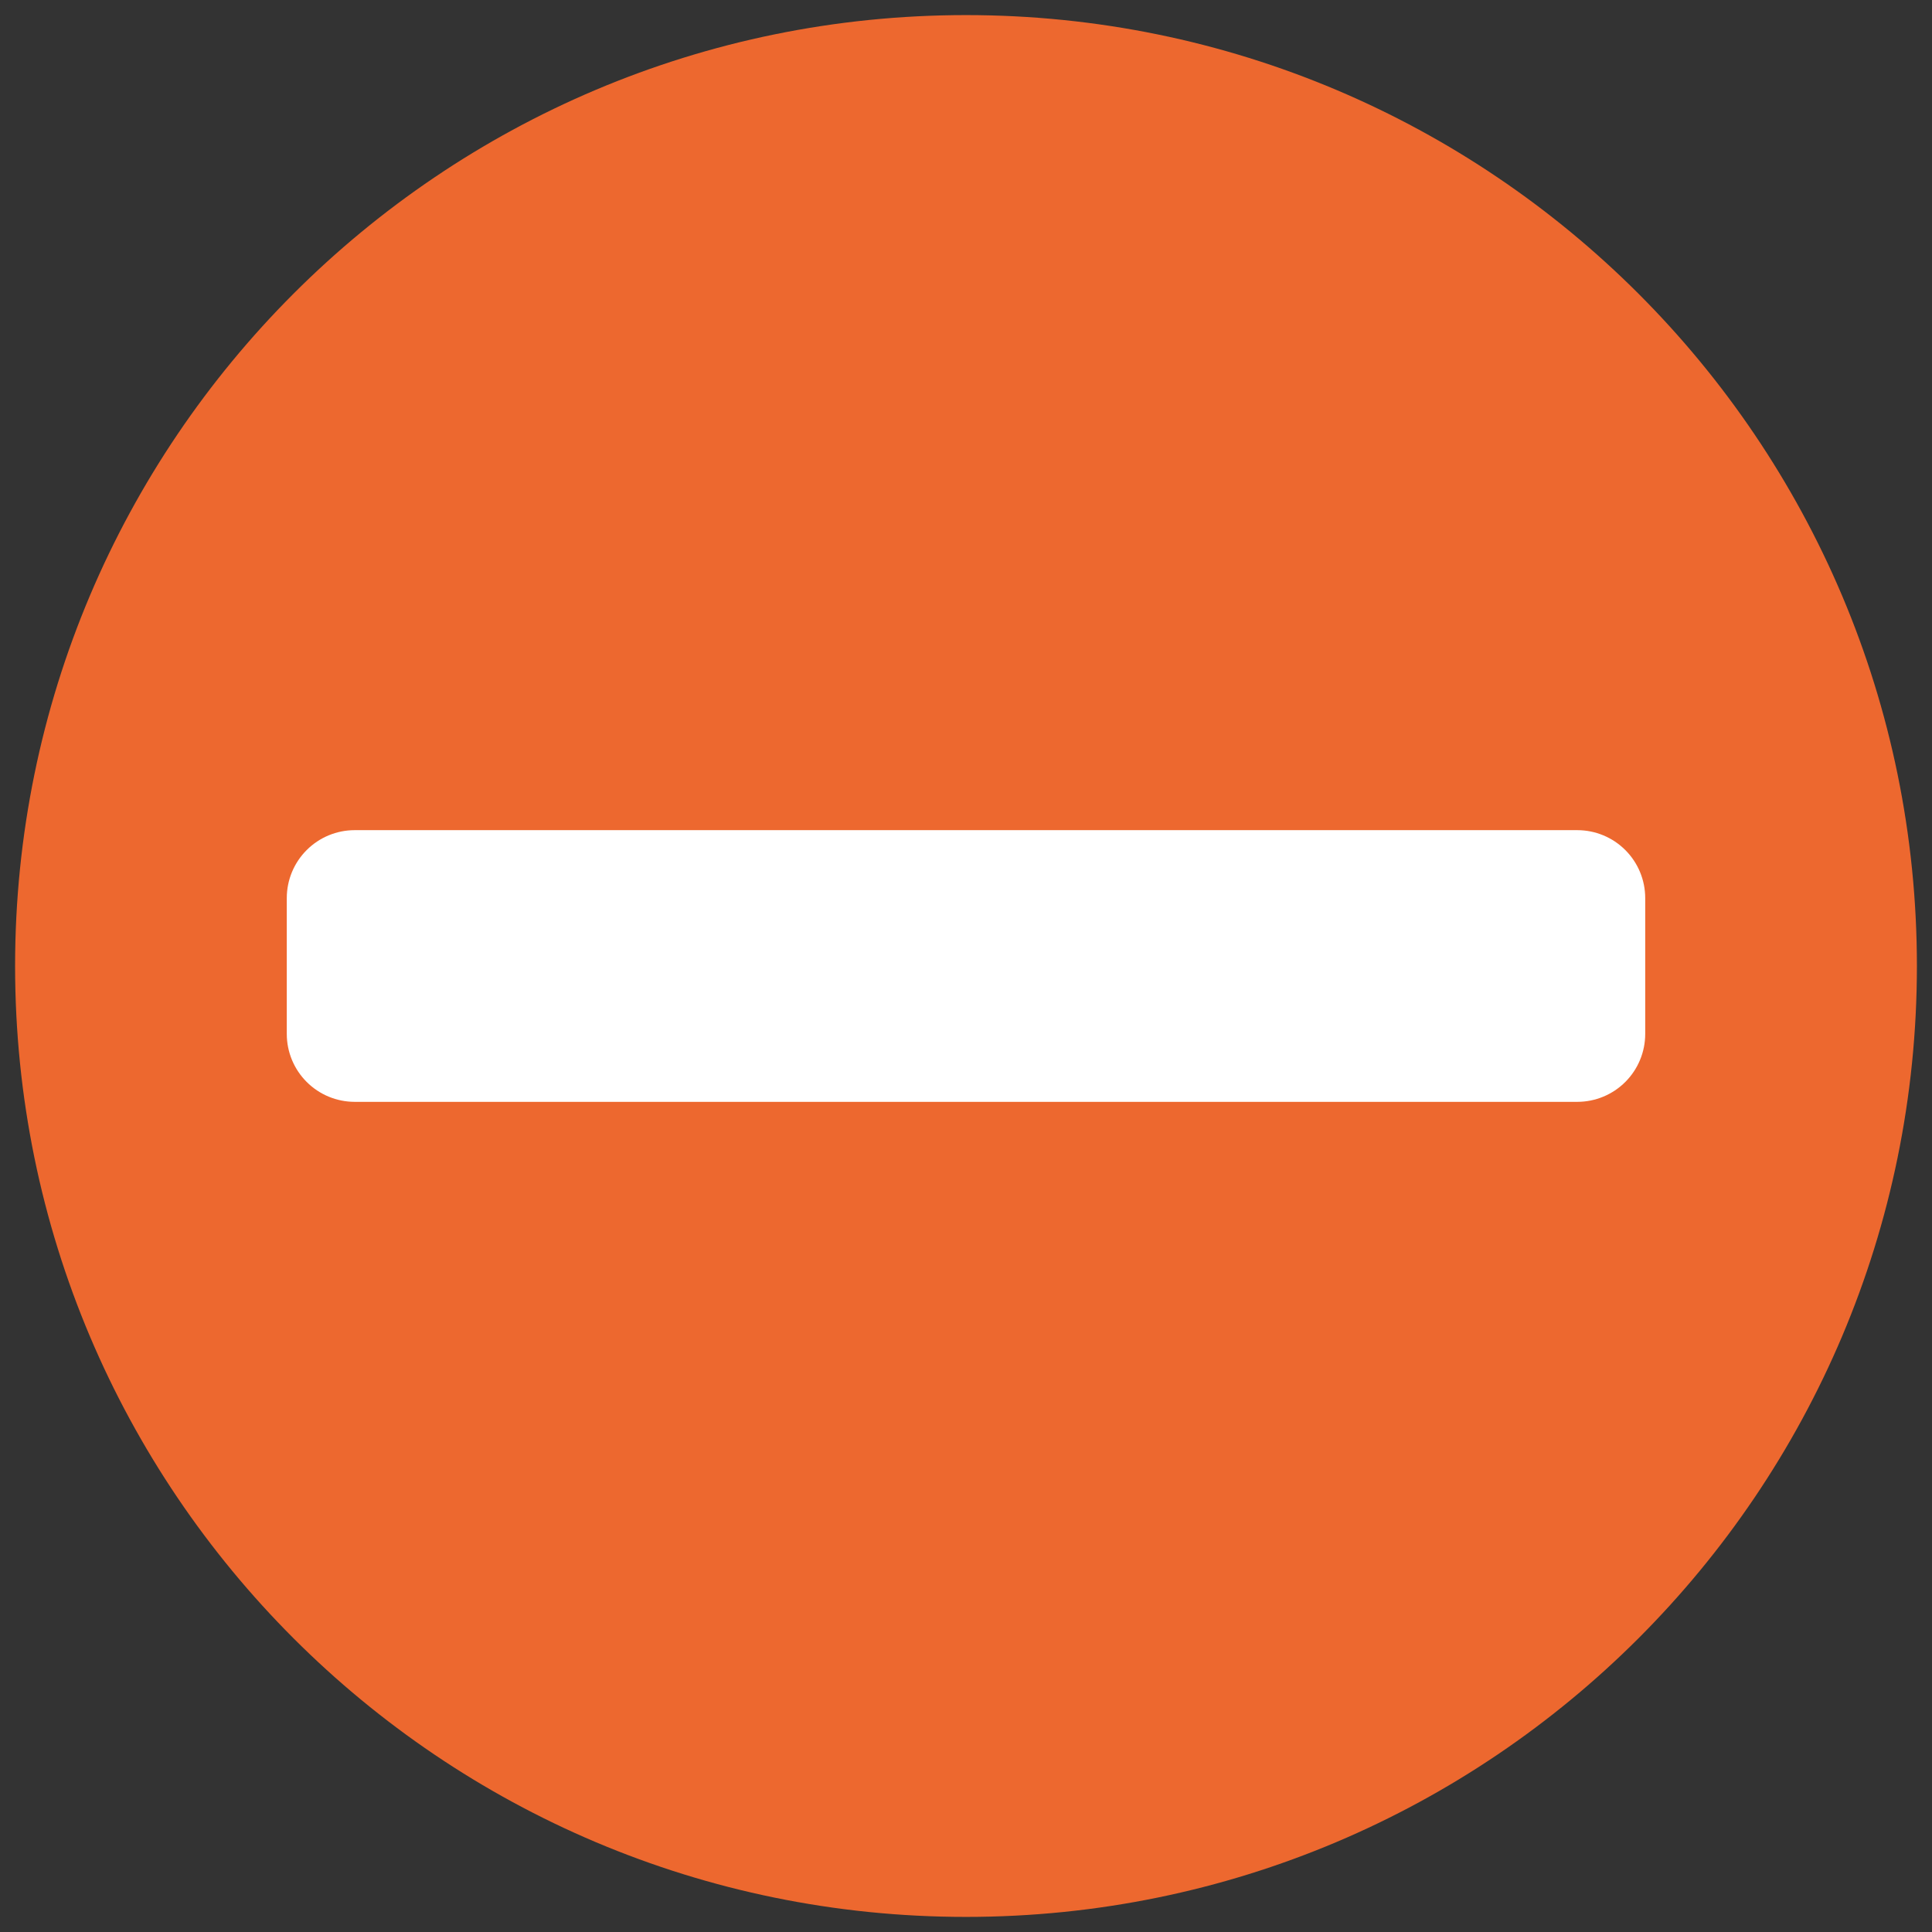
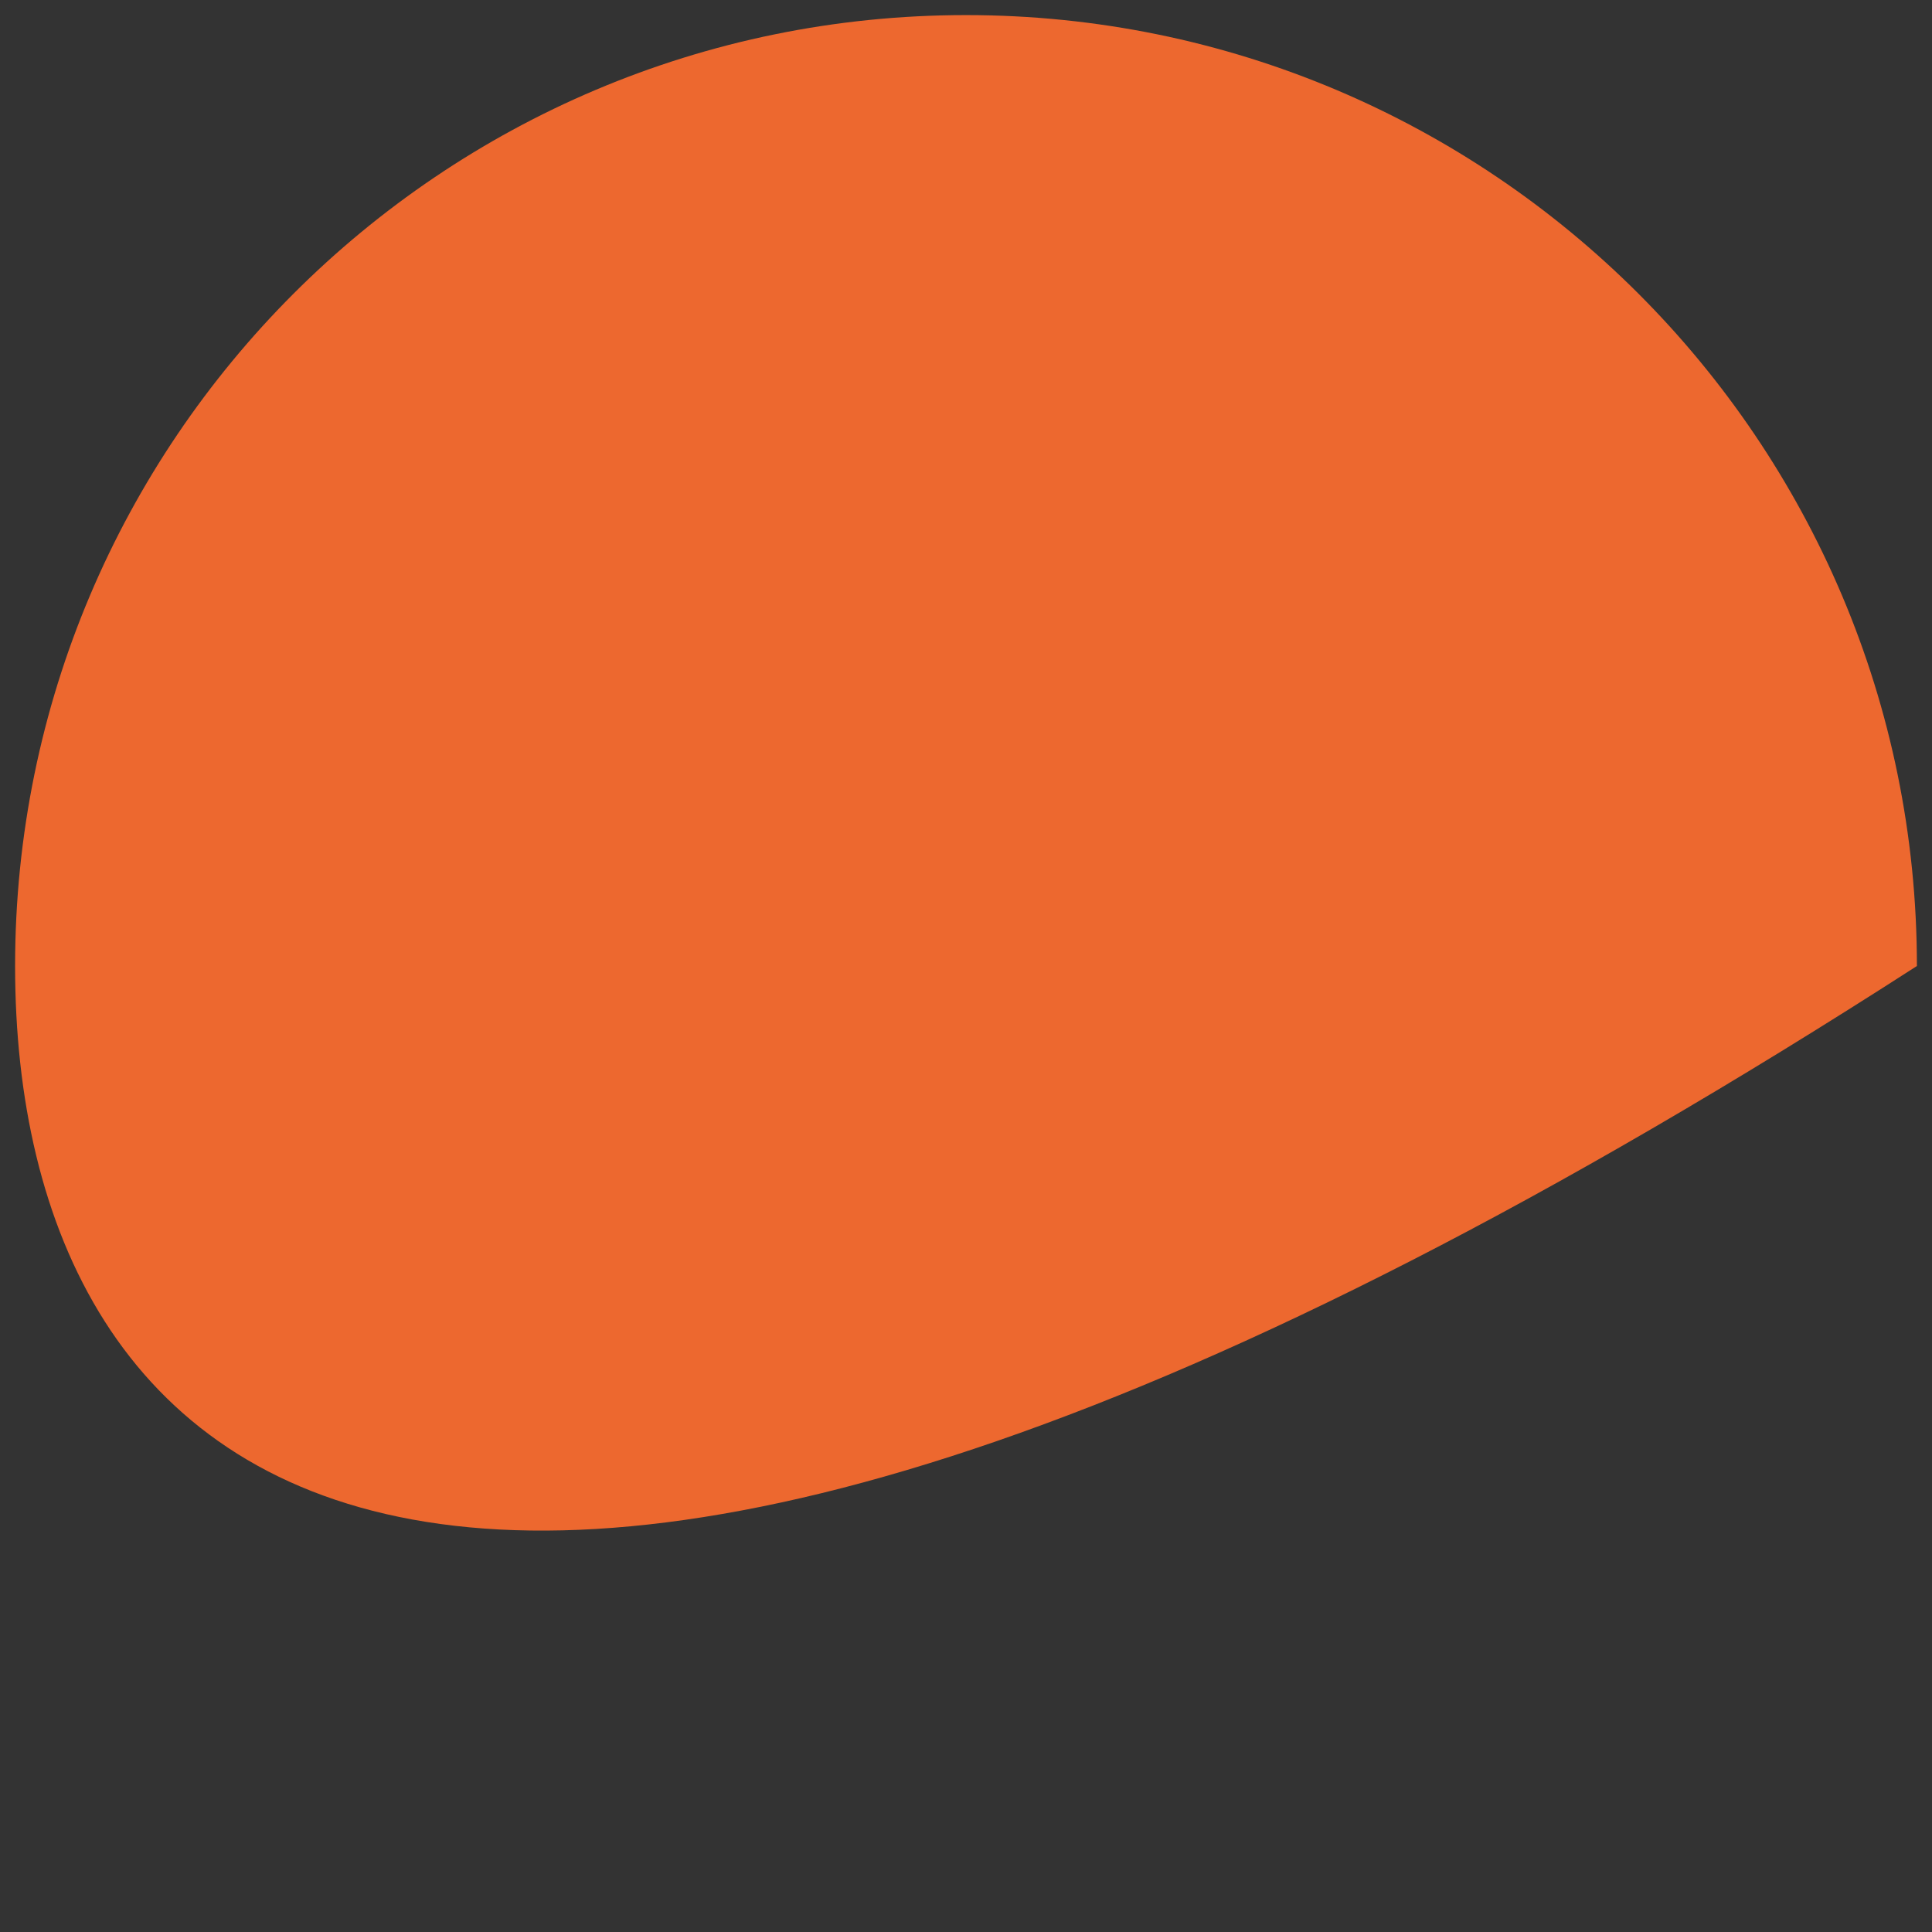
<svg xmlns="http://www.w3.org/2000/svg" width="96" height="96" viewBox="0 0 96 96" fill="none">
  <rect x="0" y="0" width="96" height="96" fill="#333333" stroke="none" />
-   <path d="M95.25 48C95.25 74.096 74.096 95.25 48 95.25C21.904 95.25 0.75 74.096 0.75 48C0.75 21.904 21.904 0.75 48 0.75C74.096 0.75 95.25 21.904 95.25 48Z" fill="url(#paint0_linear_1_3)" />
-   <path d="M14.25 44.625C14.25 43.73 14.606 42.871 15.239 42.239C15.871 41.606 16.73 41.25 17.625 41.25H78.375C79.27 41.25 80.129 41.606 80.761 42.239C81.394 42.871 81.75 43.73 81.75 44.625V51.375C81.75 52.27 81.394 53.129 80.761 53.761C80.129 54.394 79.27 54.75 78.375 54.75H17.625C16.73 54.75 15.871 54.394 15.239 53.761C14.606 53.129 14.25 52.27 14.25 51.375V44.625Z" fill="white" />
+   <path d="M95.25 48C21.904 95.25 0.75 74.096 0.75 48C0.75 21.904 21.904 0.75 48 0.75C74.096 0.75 95.25 21.904 95.25 48Z" fill="url(#paint0_linear_1_3)" />
  <defs>
    <linearGradient id="paint0_linear_1_3" x1="48" y1="0.75" x2="48" y2="95.25" gradientUnits="userSpaceOnUse">
      <stop stop-color="#ed682f" />
      <stop offset="1" stop-color="#ed682f" />
    </linearGradient>
  </defs>
</svg>